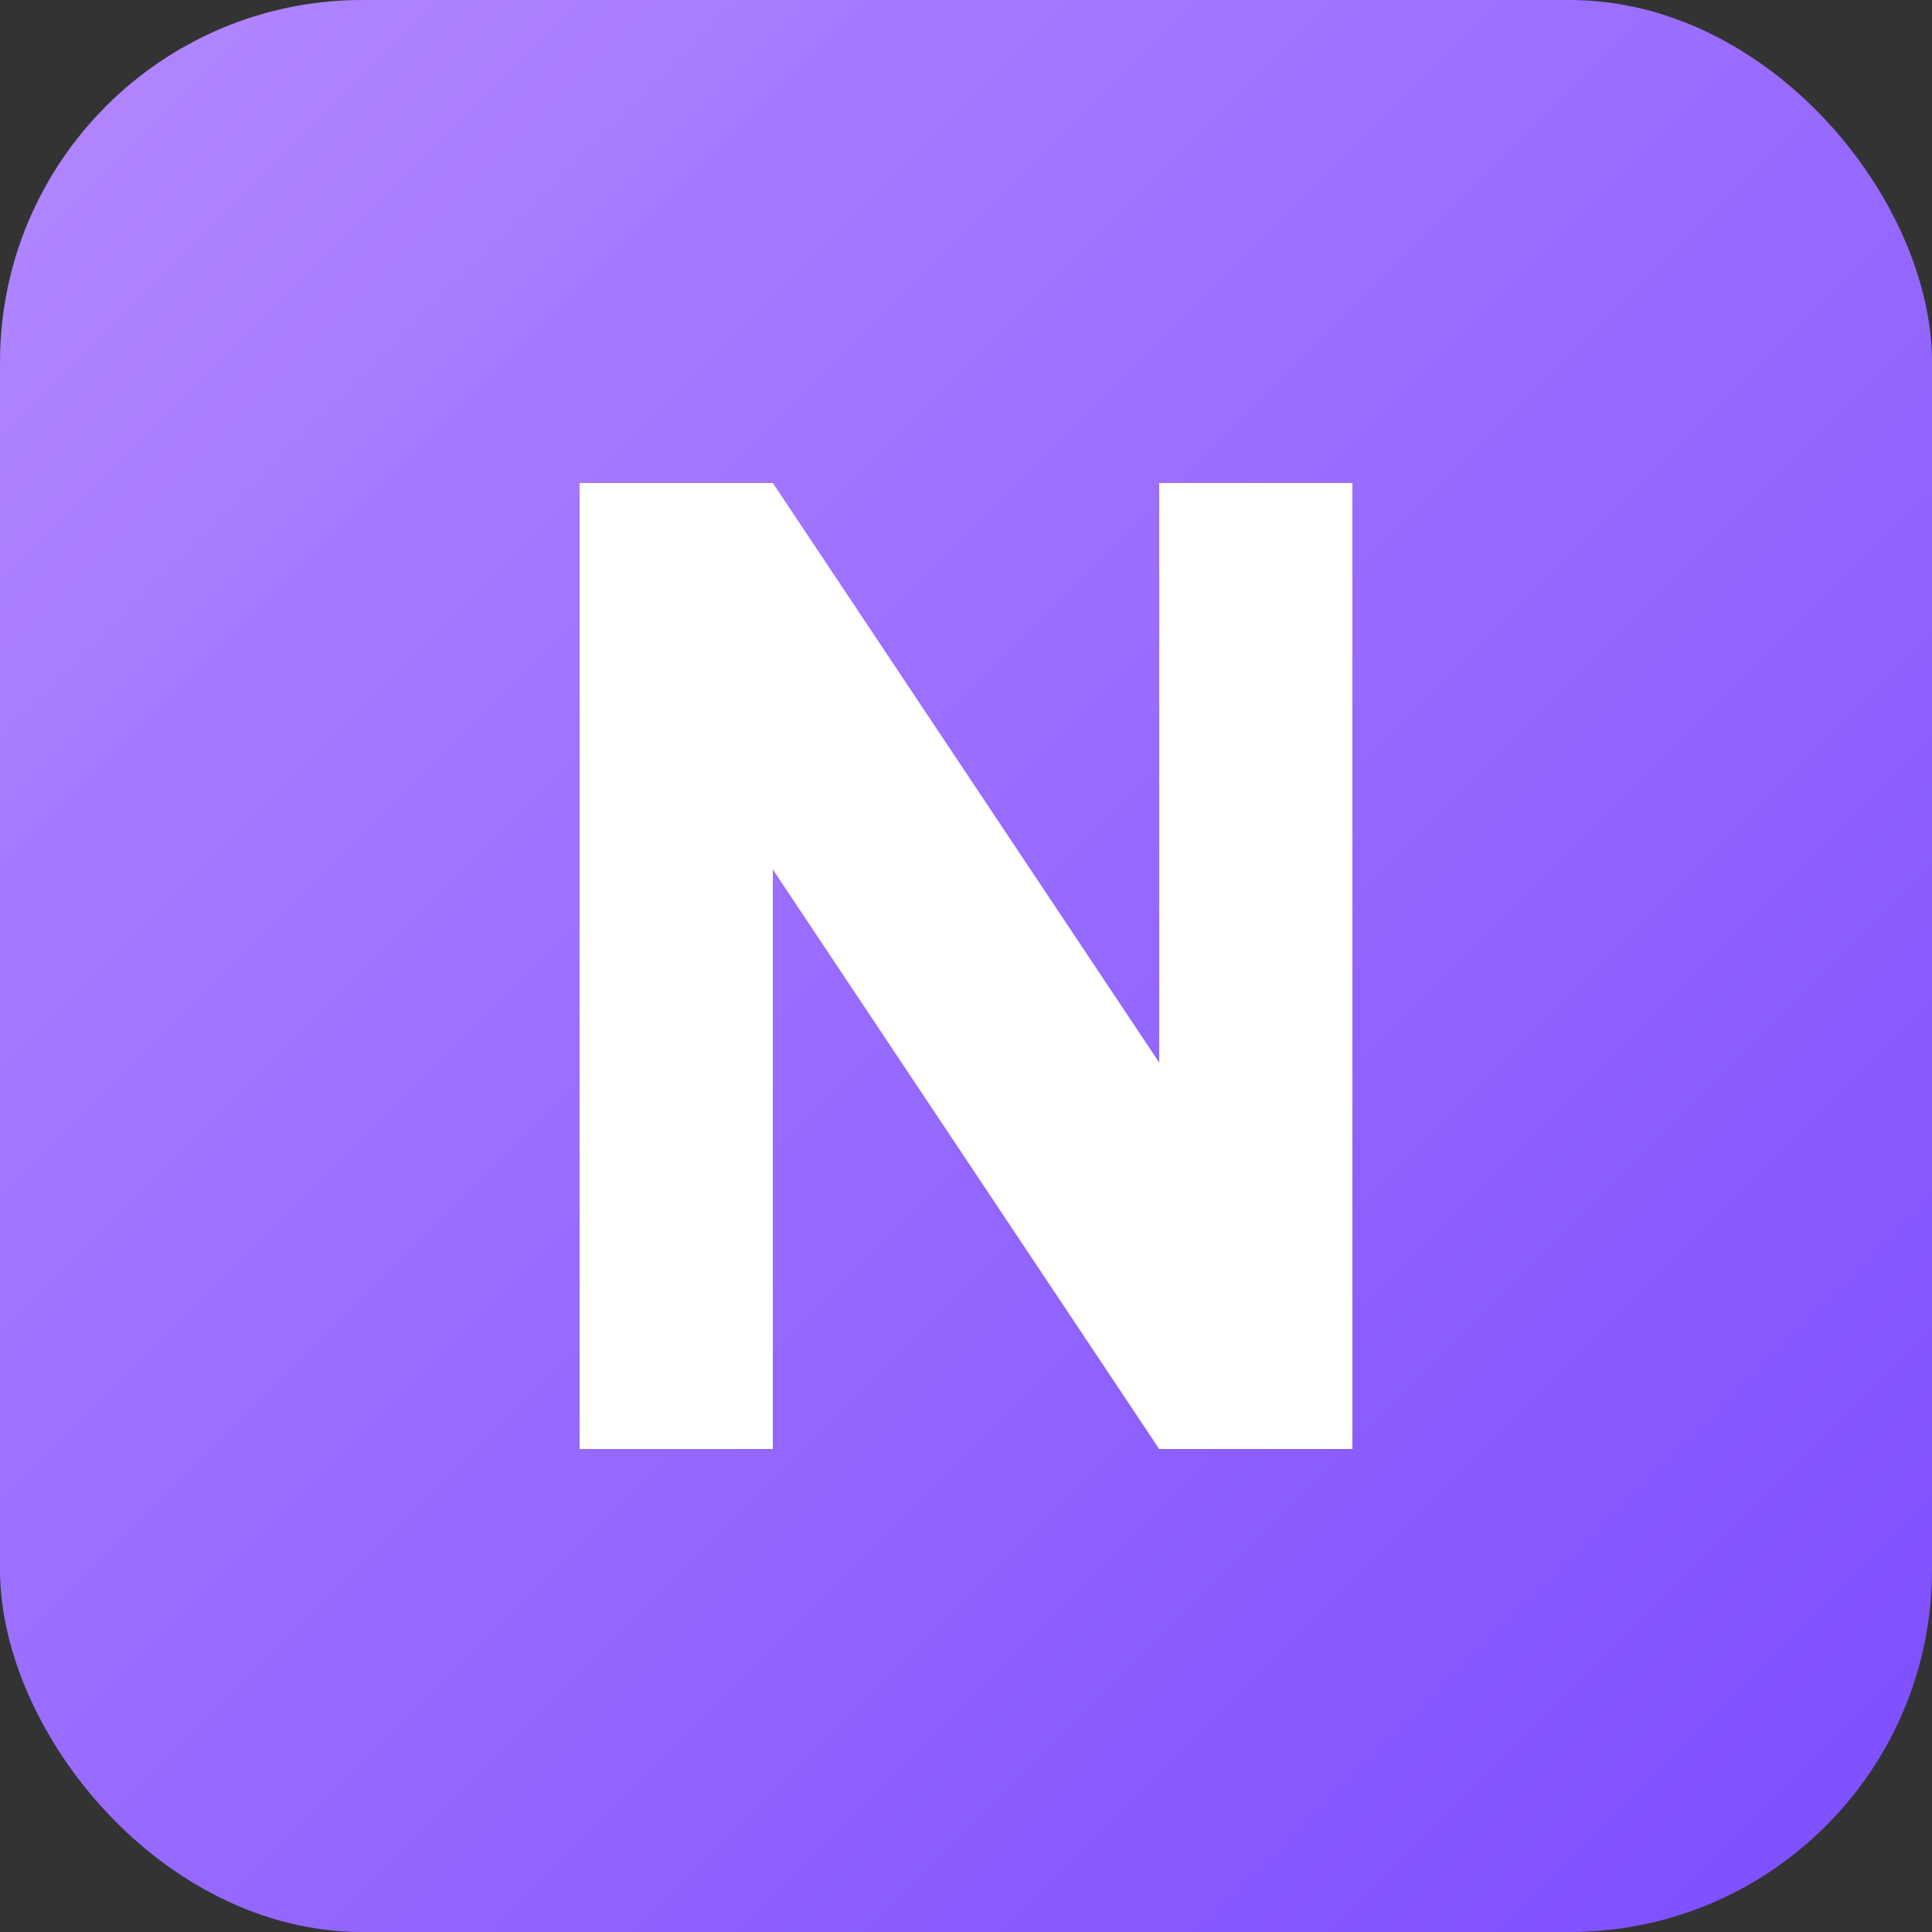
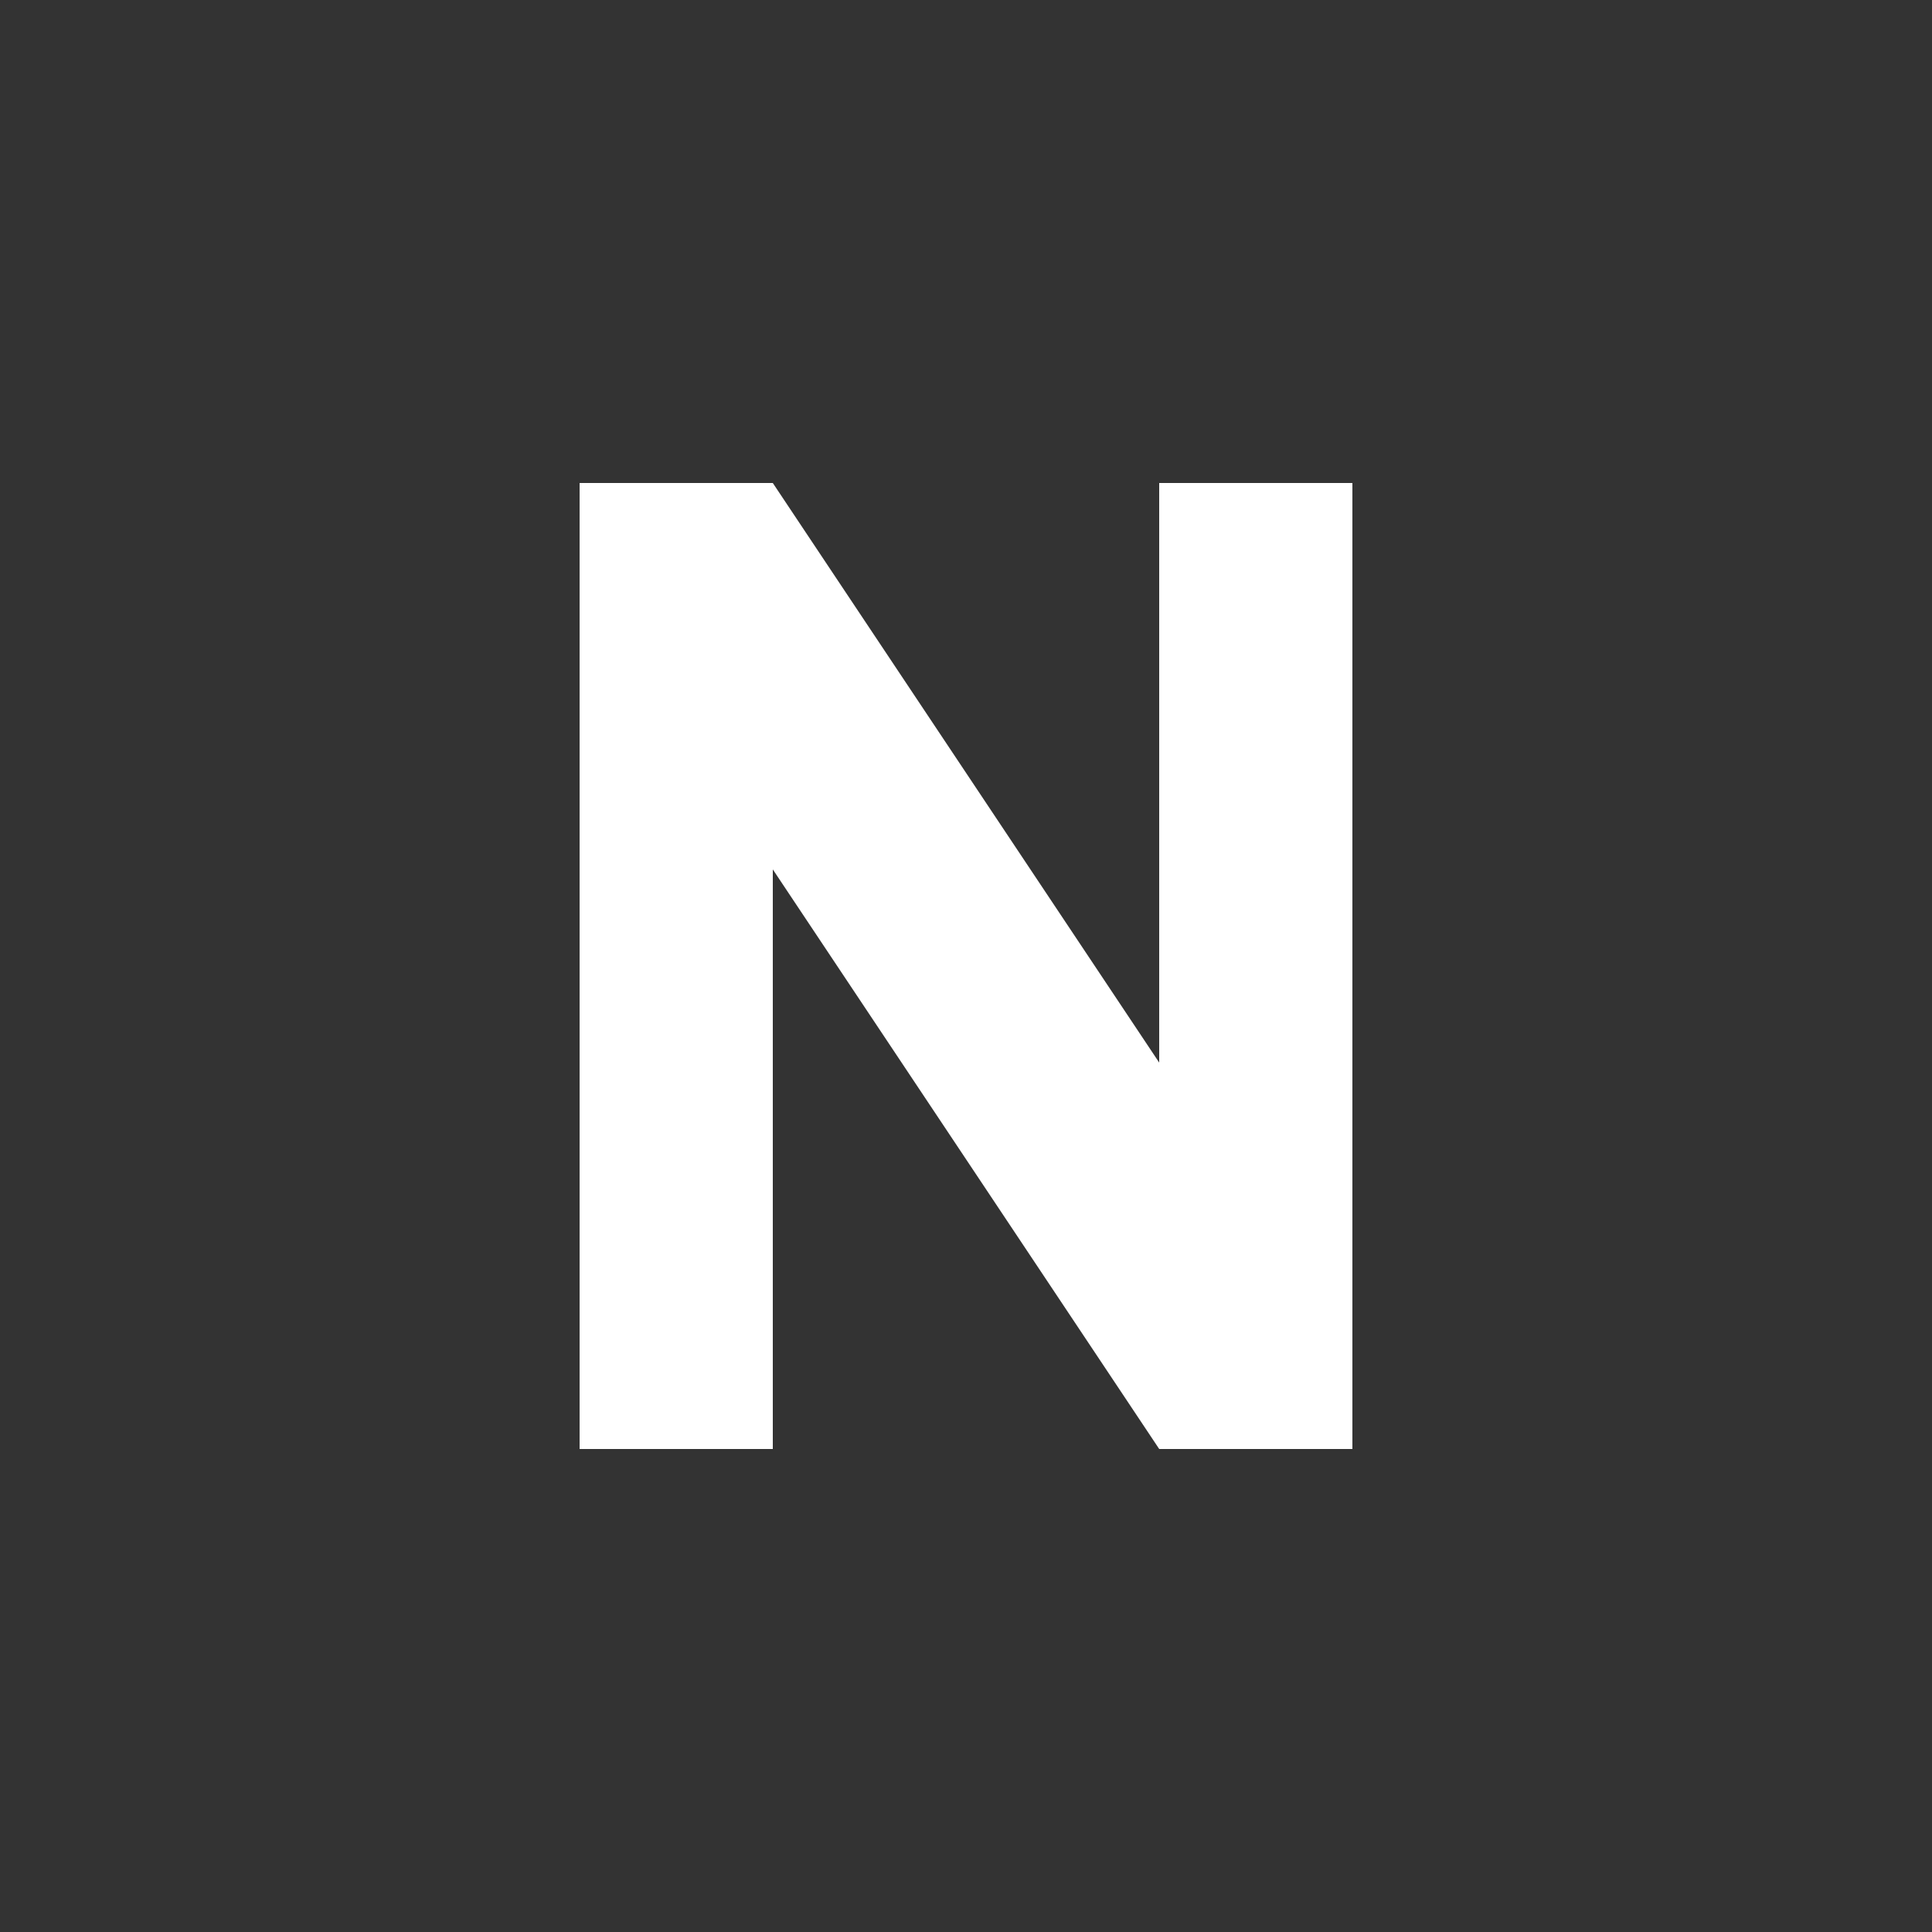
<svg xmlns="http://www.w3.org/2000/svg" width="32" height="32" viewBox="0 0 32 32" fill="none">
  <rect x="0" y="0" width="32" height="32" fill="#333333" stroke="none" />
  <defs>
    <linearGradient id="nuggetGradient" x1="0%" y1="0%" x2="100%" y2="100%">
      <stop offset="0%" stop-color="#B388FF" />
      <stop offset="100%" stop-color="#7C4DFF" />
    </linearGradient>
  </defs>
-   <rect width="32" height="32" rx="6" fill="url(#nuggetGradient)" />
  <path d="M9.6 8V24H12.8V14.4L19.2 24H22.4V8H19.2V17.6L12.8 8H9.6Z" fill="white" />
</svg>